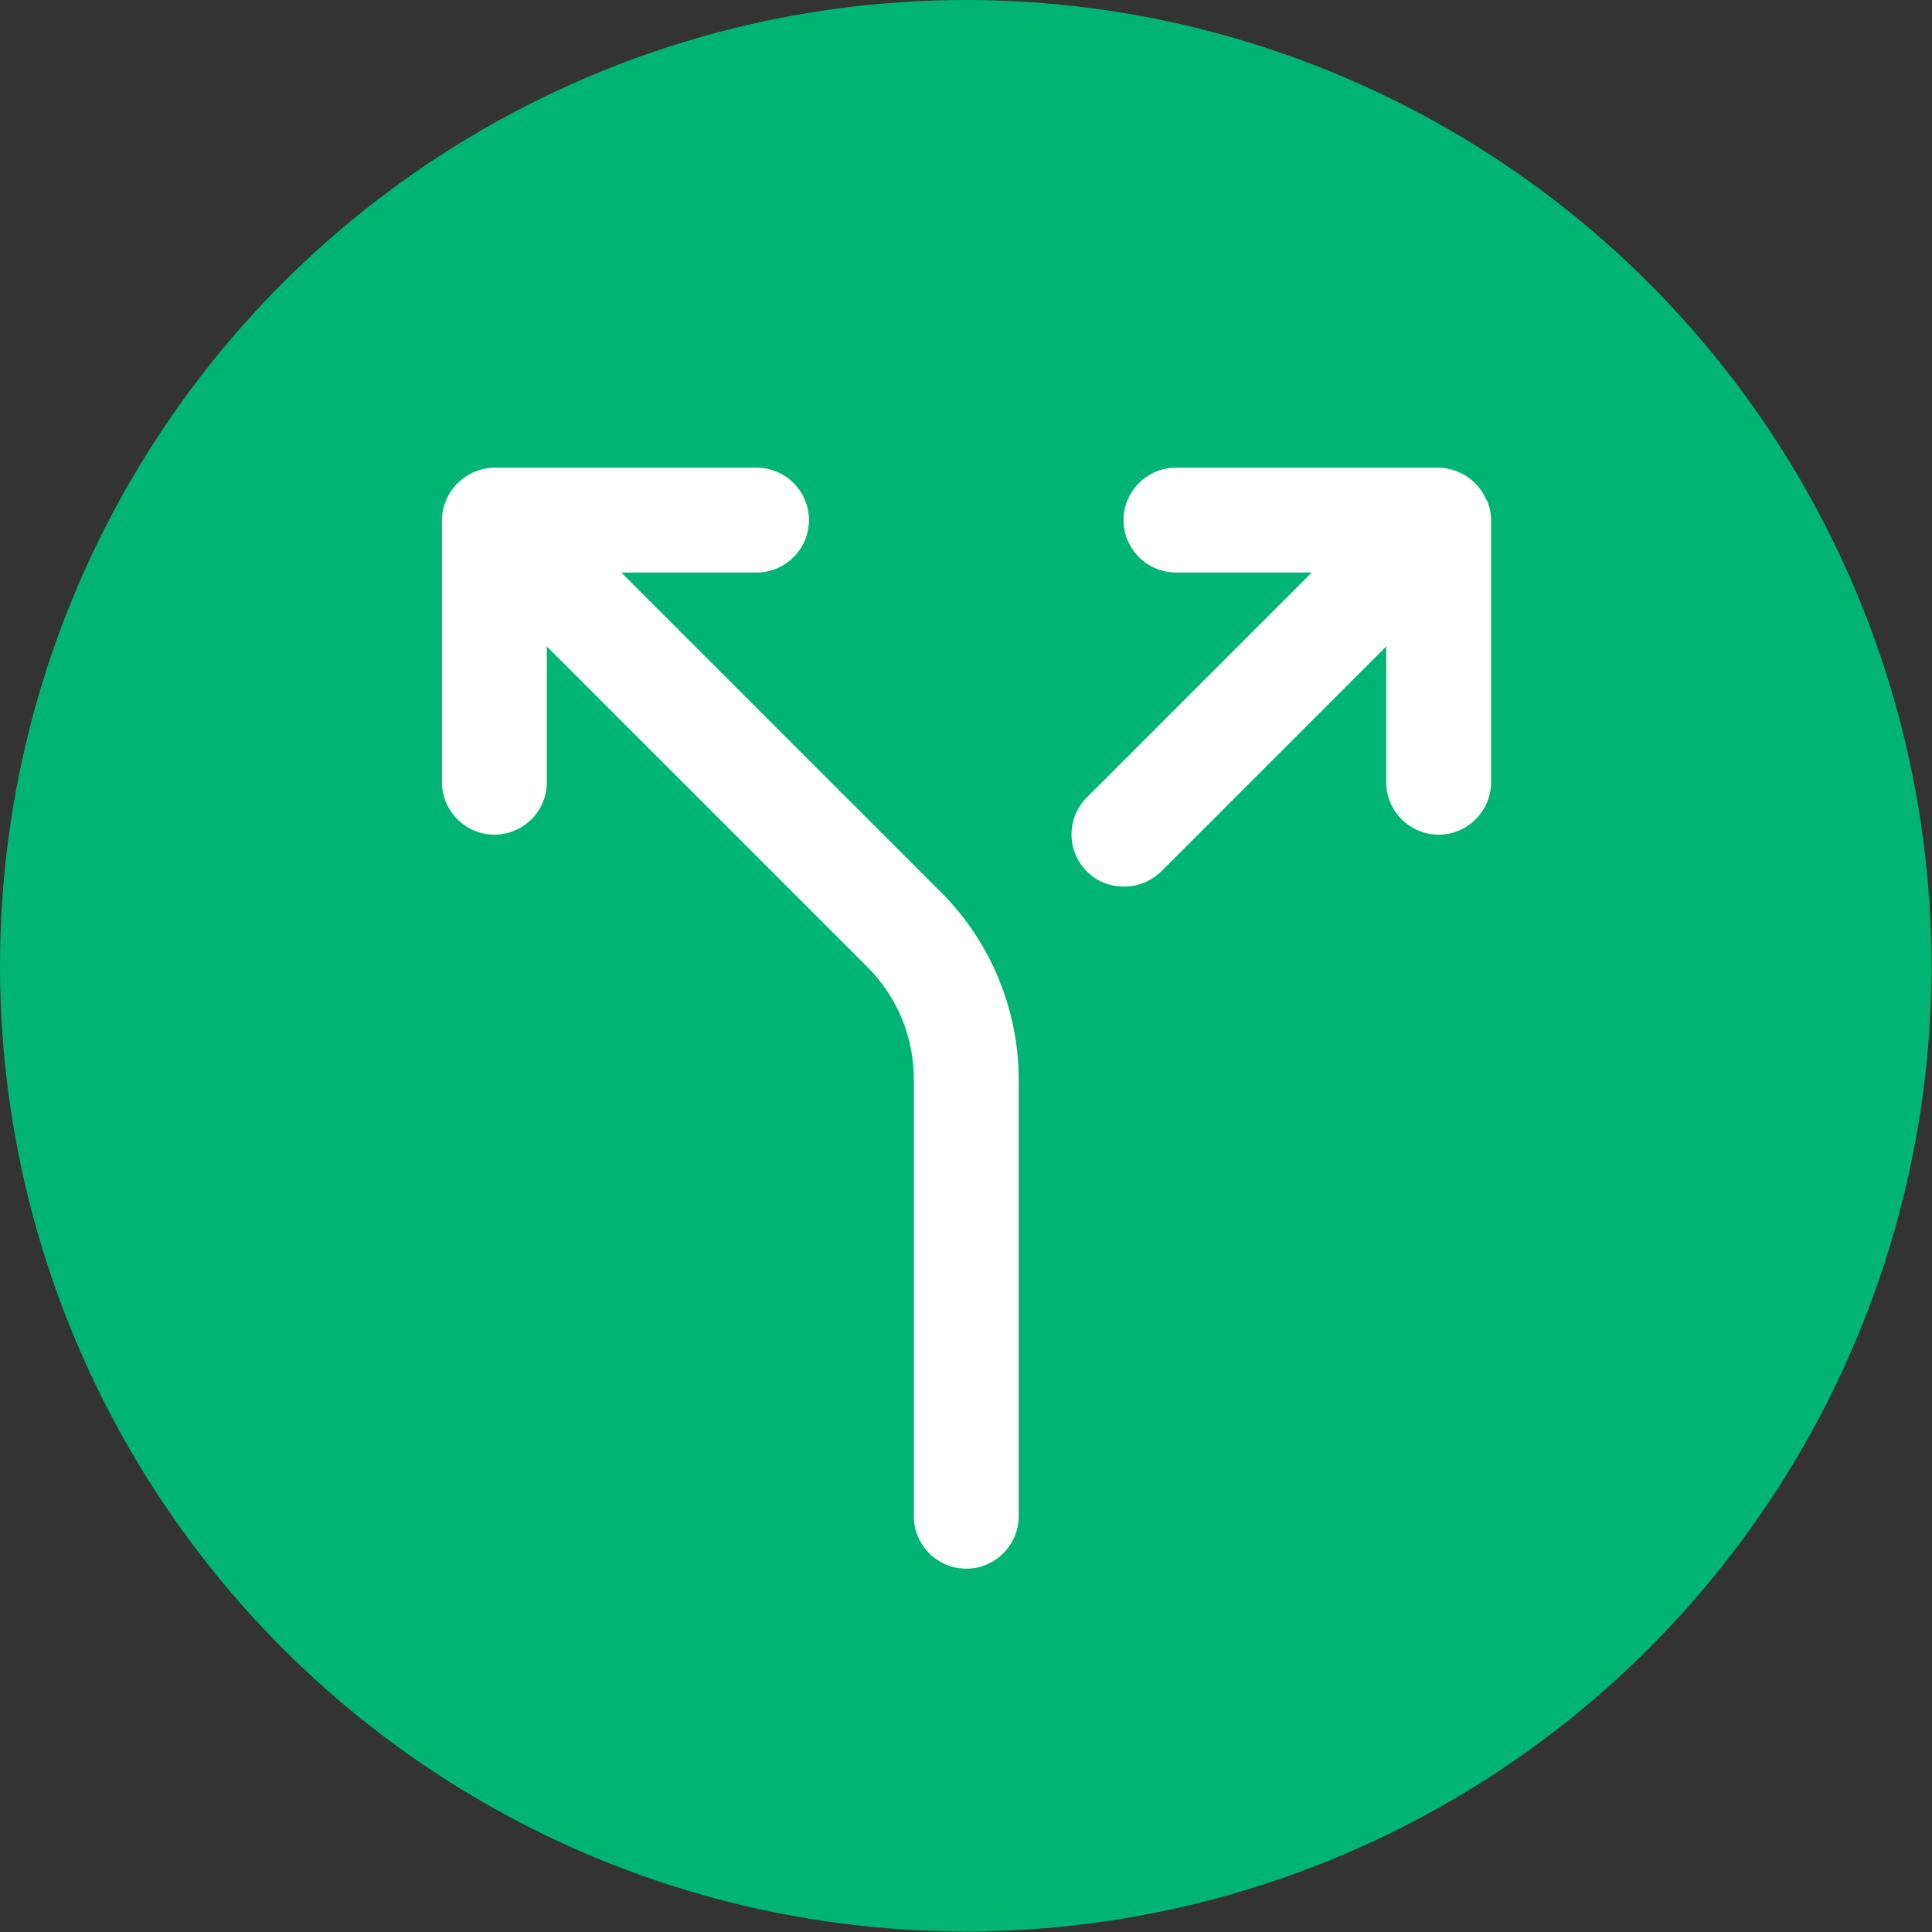
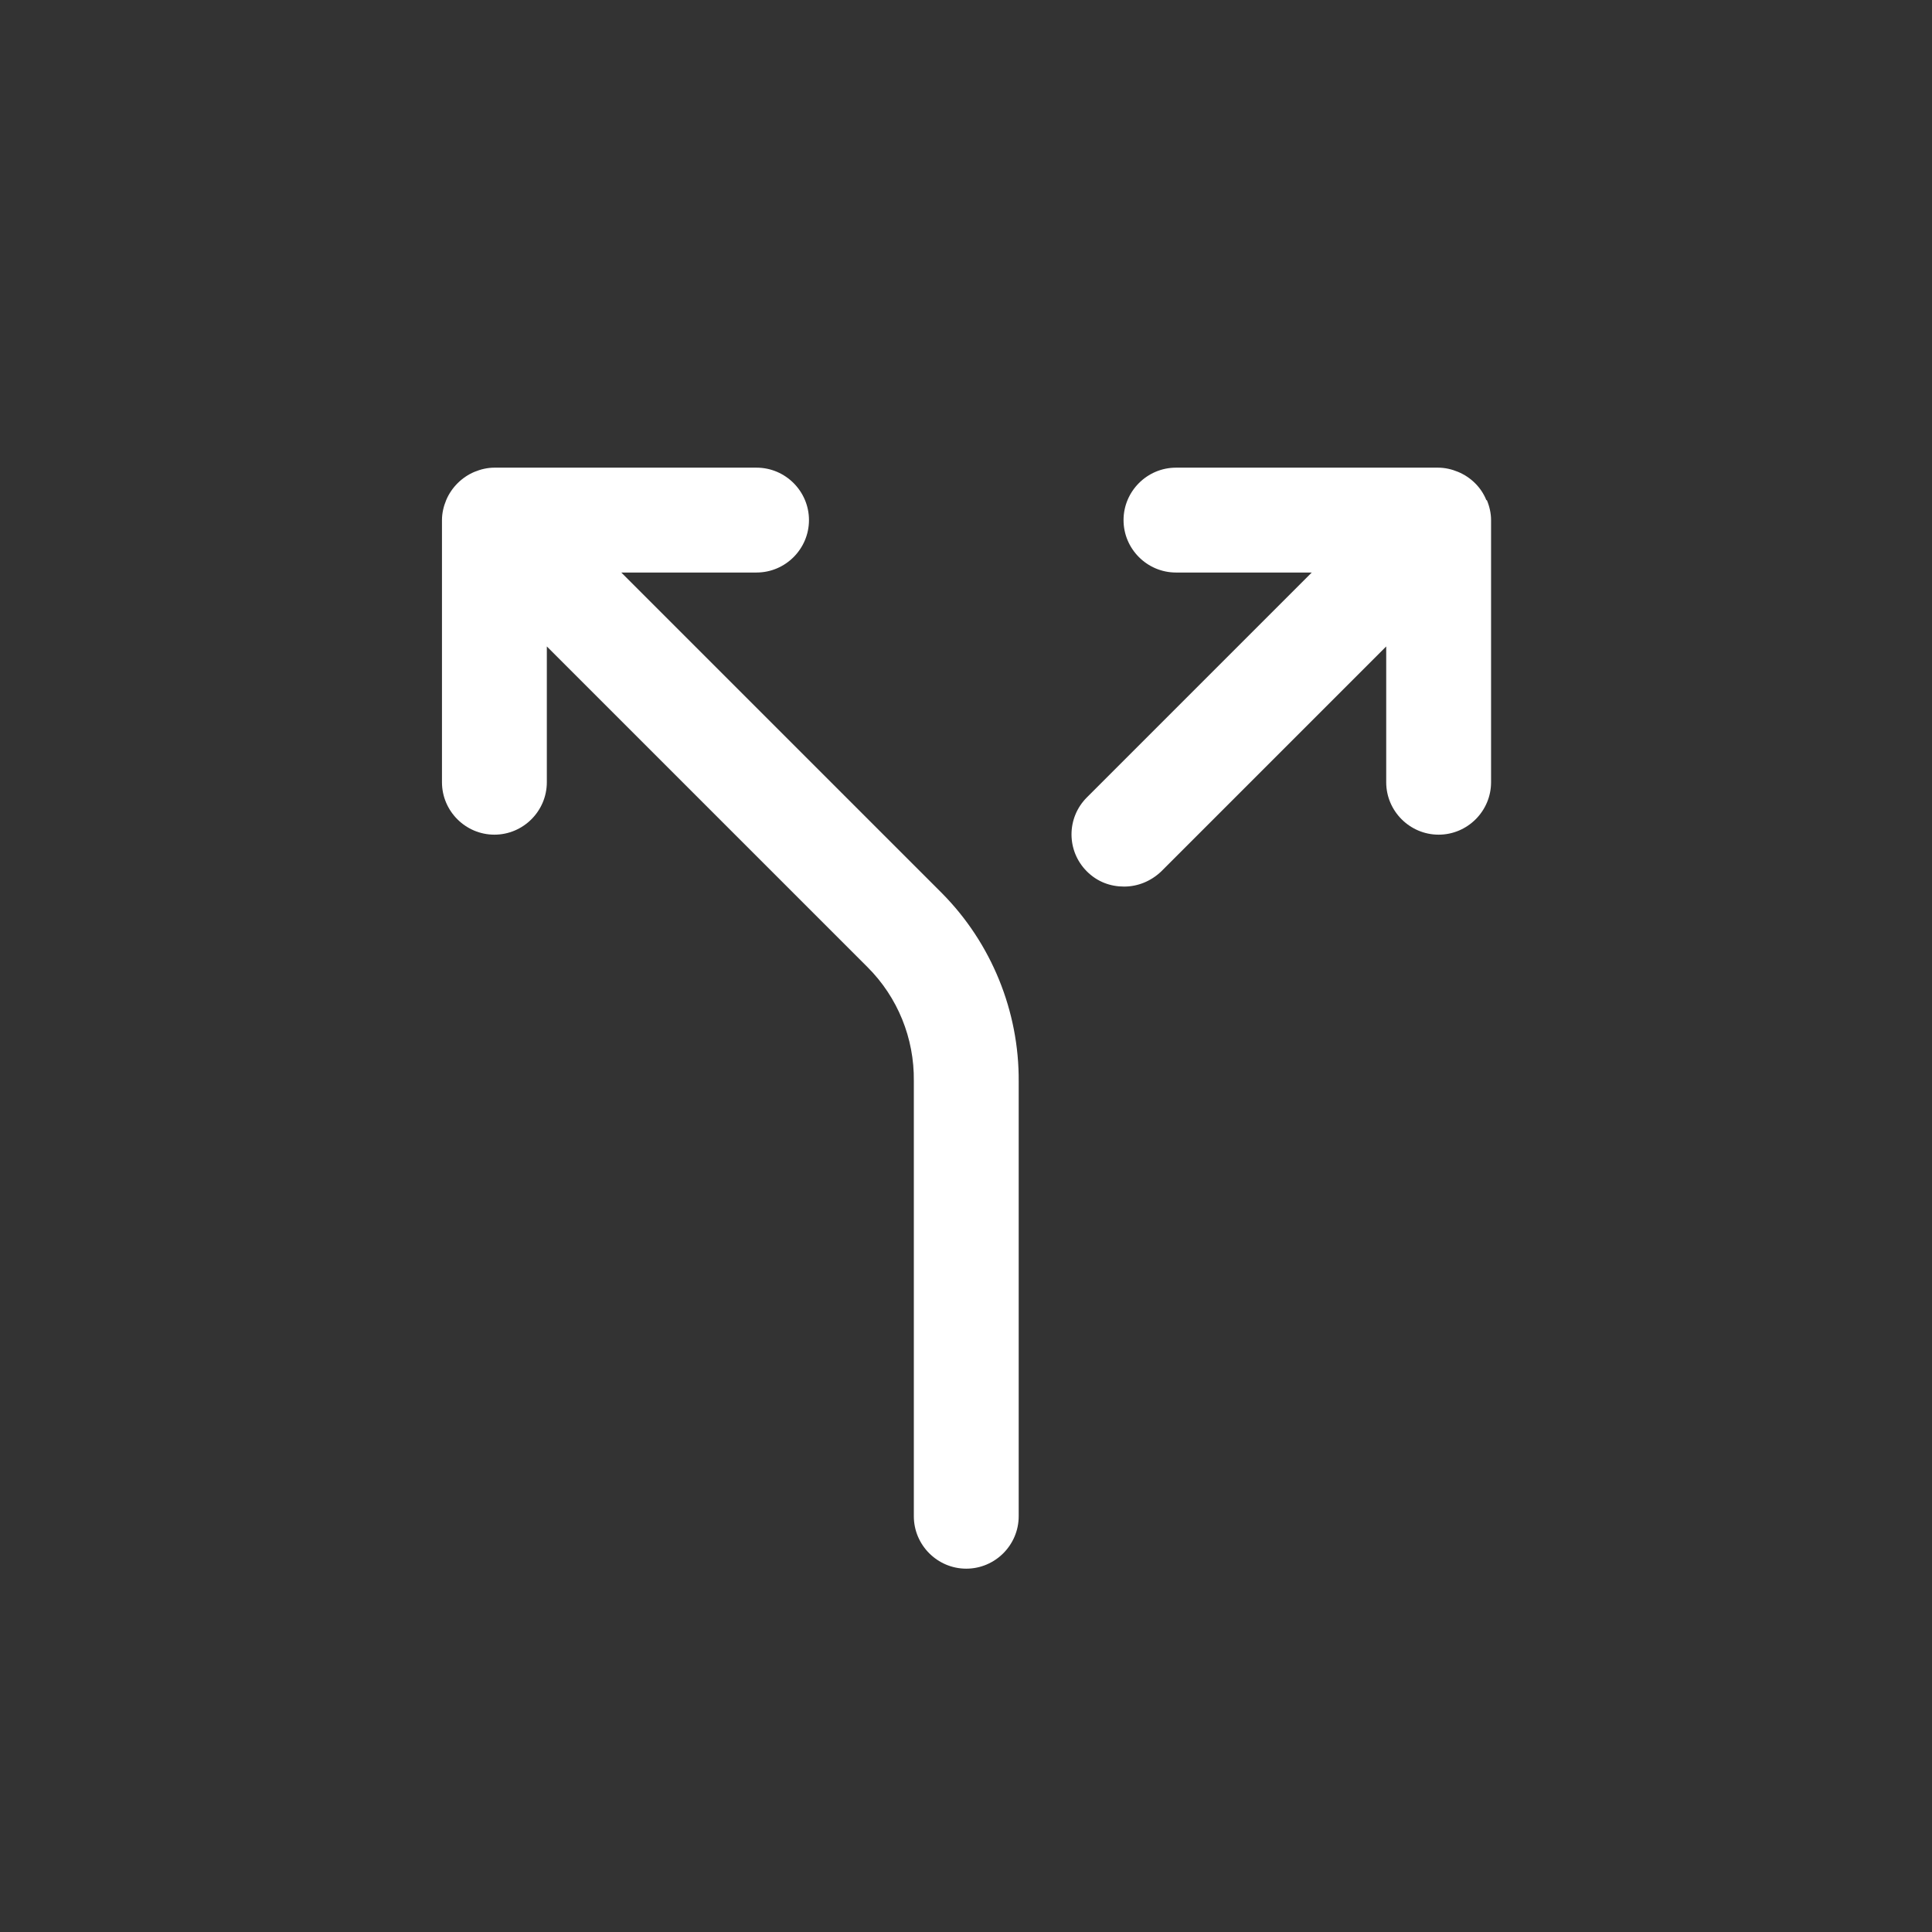
<svg xmlns="http://www.w3.org/2000/svg" id="Capa_1" data-name="Capa 1" viewBox="0 0 36.85 36.85">
  <rect x="0" y="0" width="36.85" height="36.85" fill="#333333" stroke="none" />
  <defs>
    <style>
      .cls-1 {
        fill: #00b476;
      }

      .cls-2 {
        fill: #fff;
      }
    </style>
  </defs>
-   <circle class="cls-1" cx="18.42" cy="18.42" r="18.42" />
  <g>
    <path class="cls-2" d="M11.84,10.92h2.59c.55,0,1-.45,1-1s-.45-1-1-1h-5c-.13,0-.26.03-.38.08-.24.1-.44.3-.54.54-.05.12-.08.25-.08.38v5c0,.55.45,1,1,1s1-.45,1-1v-2.59l6.12,6.12c.57.57.89,1.35.88,2.17v8.3c0,.55.45,1,1,1s1-.45,1-1v-8.29c.01-1.34-.52-2.64-1.46-3.59l-6.12-6.12Z" />
    <path class="cls-2" d="M28.35,9.54c-.1-.25-.3-.44-.54-.54-.12-.05-.25-.08-.38-.08h-5c-.55,0-1,.45-1,1s.45,1,1,1h2.59l-4.29,4.29c-.39.39-.39,1.02,0,1.41.2.2.45.29.71.29s.51-.1.71-.29l4.29-4.29v2.59c0,.55.45,1,1,1s1-.45,1-1v-5c0-.13-.03-.26-.08-.38Z" />
  </g>
</svg>